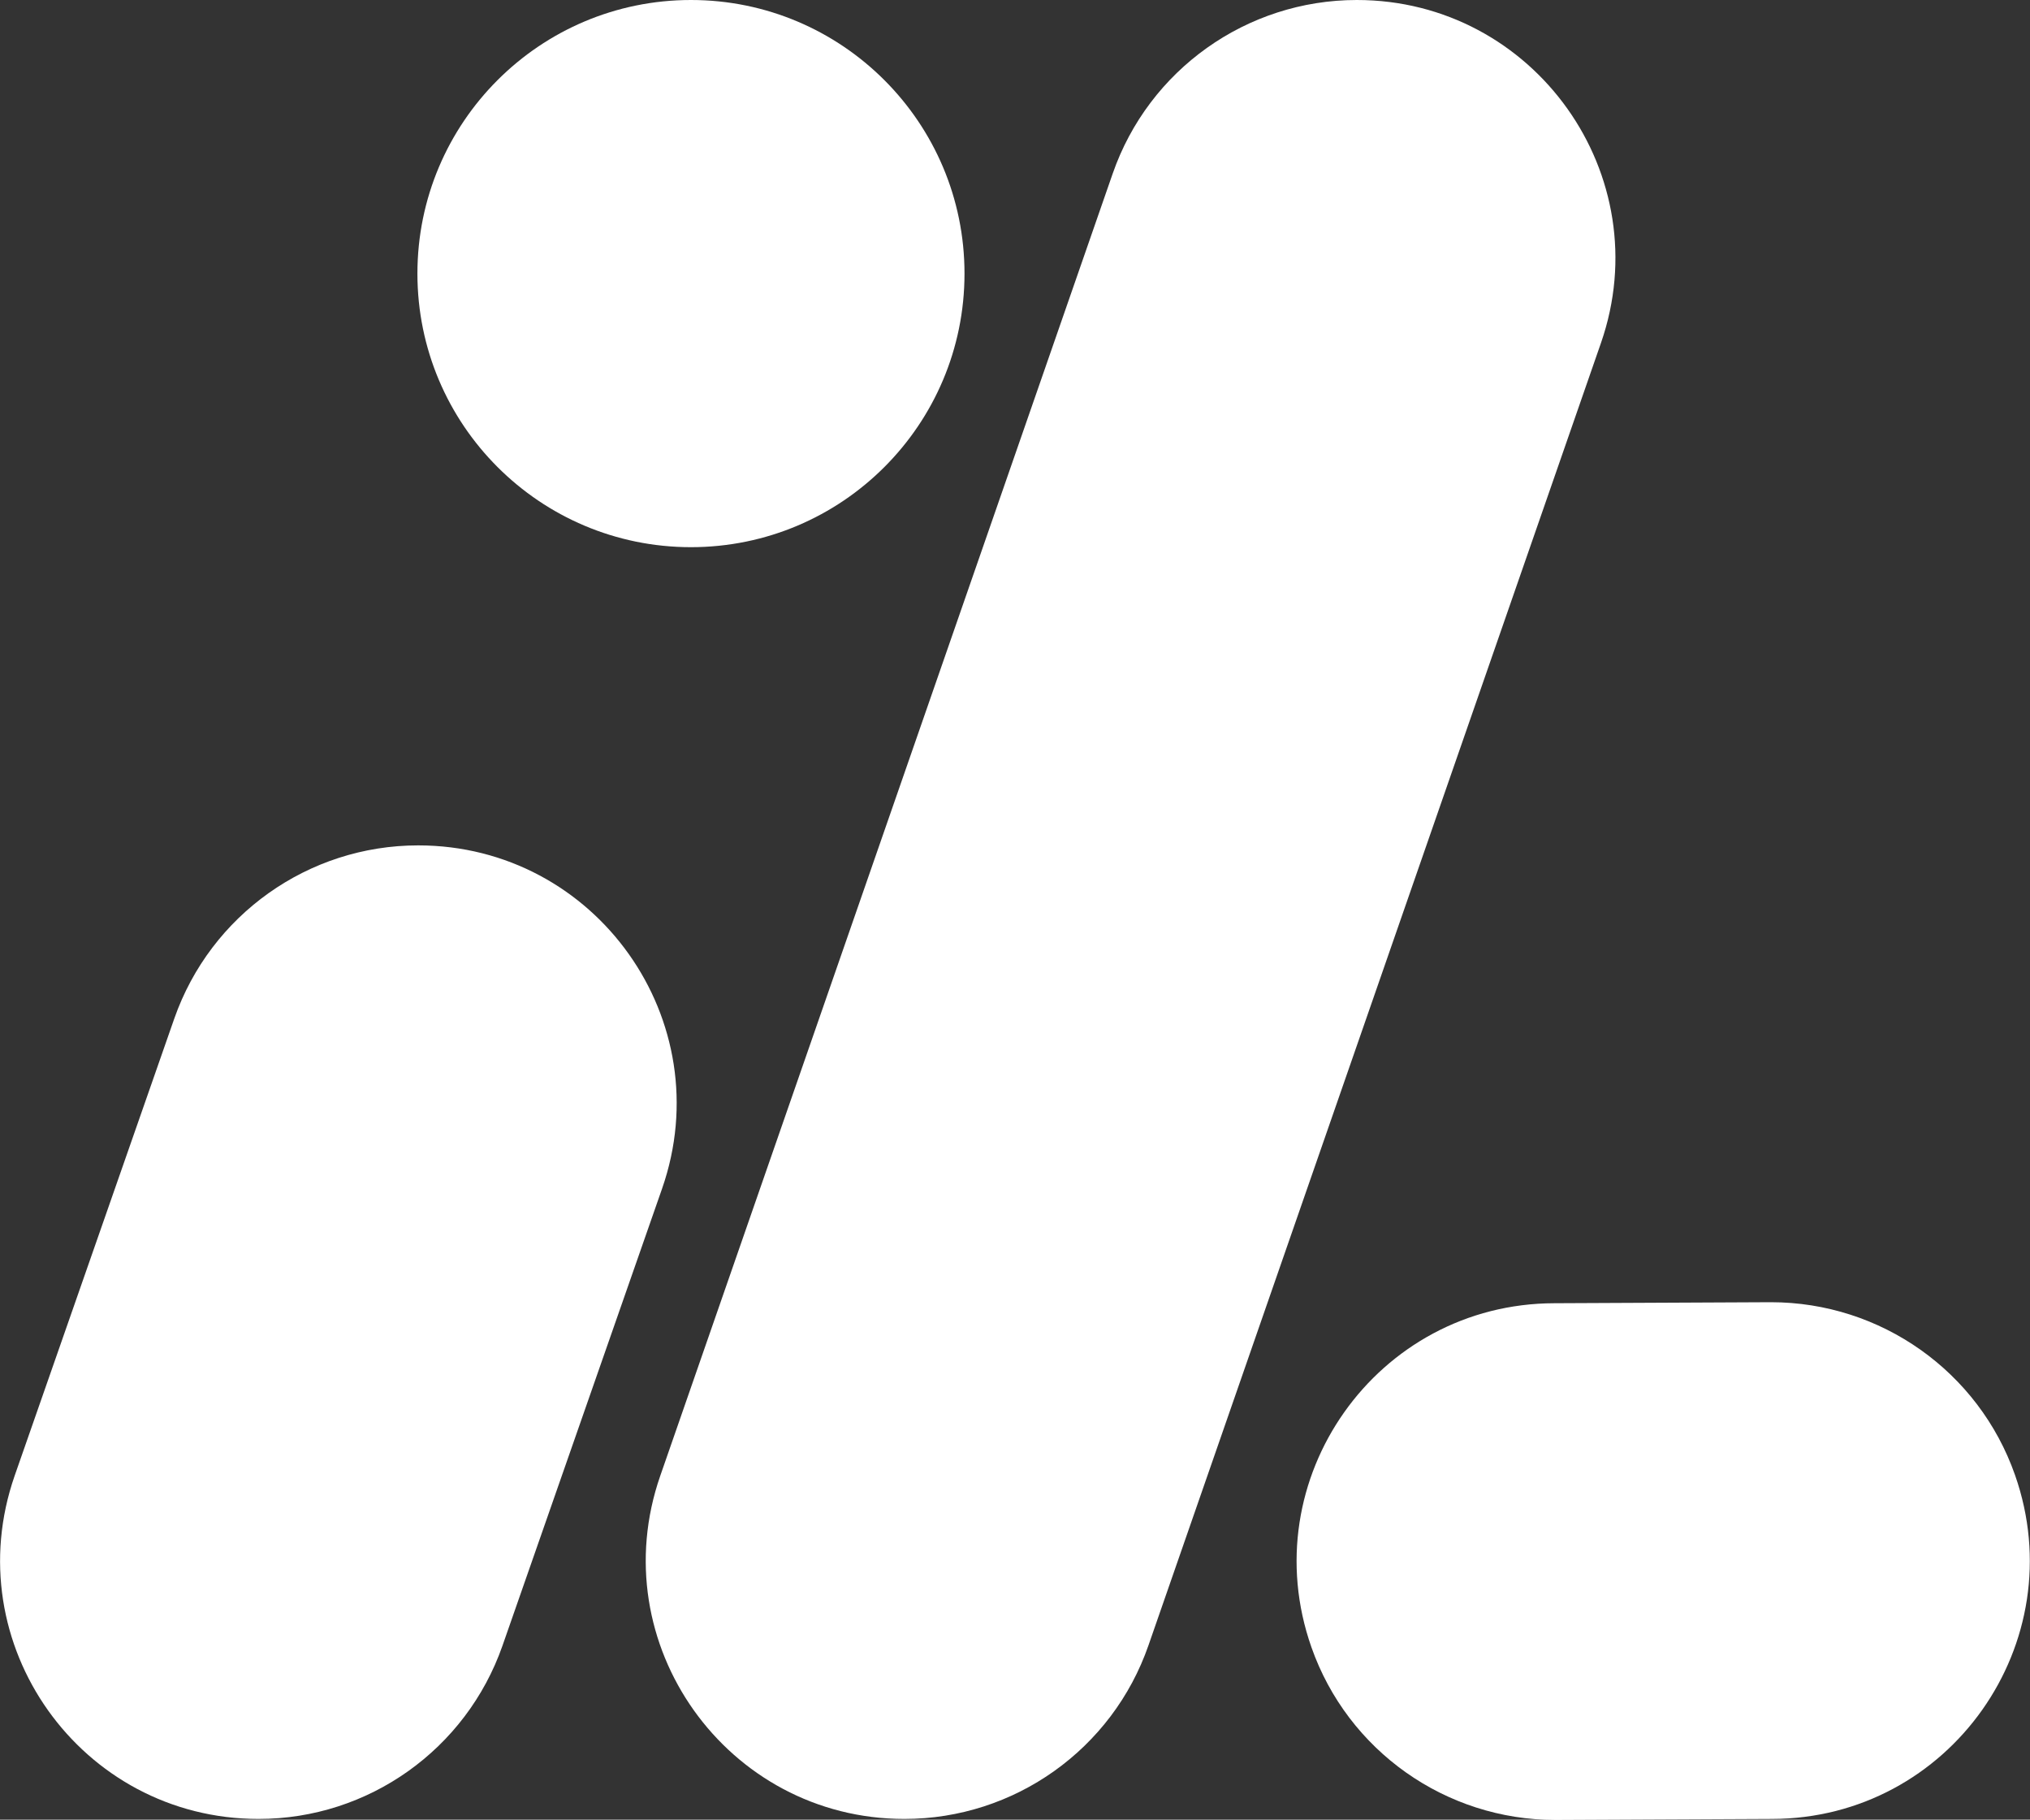
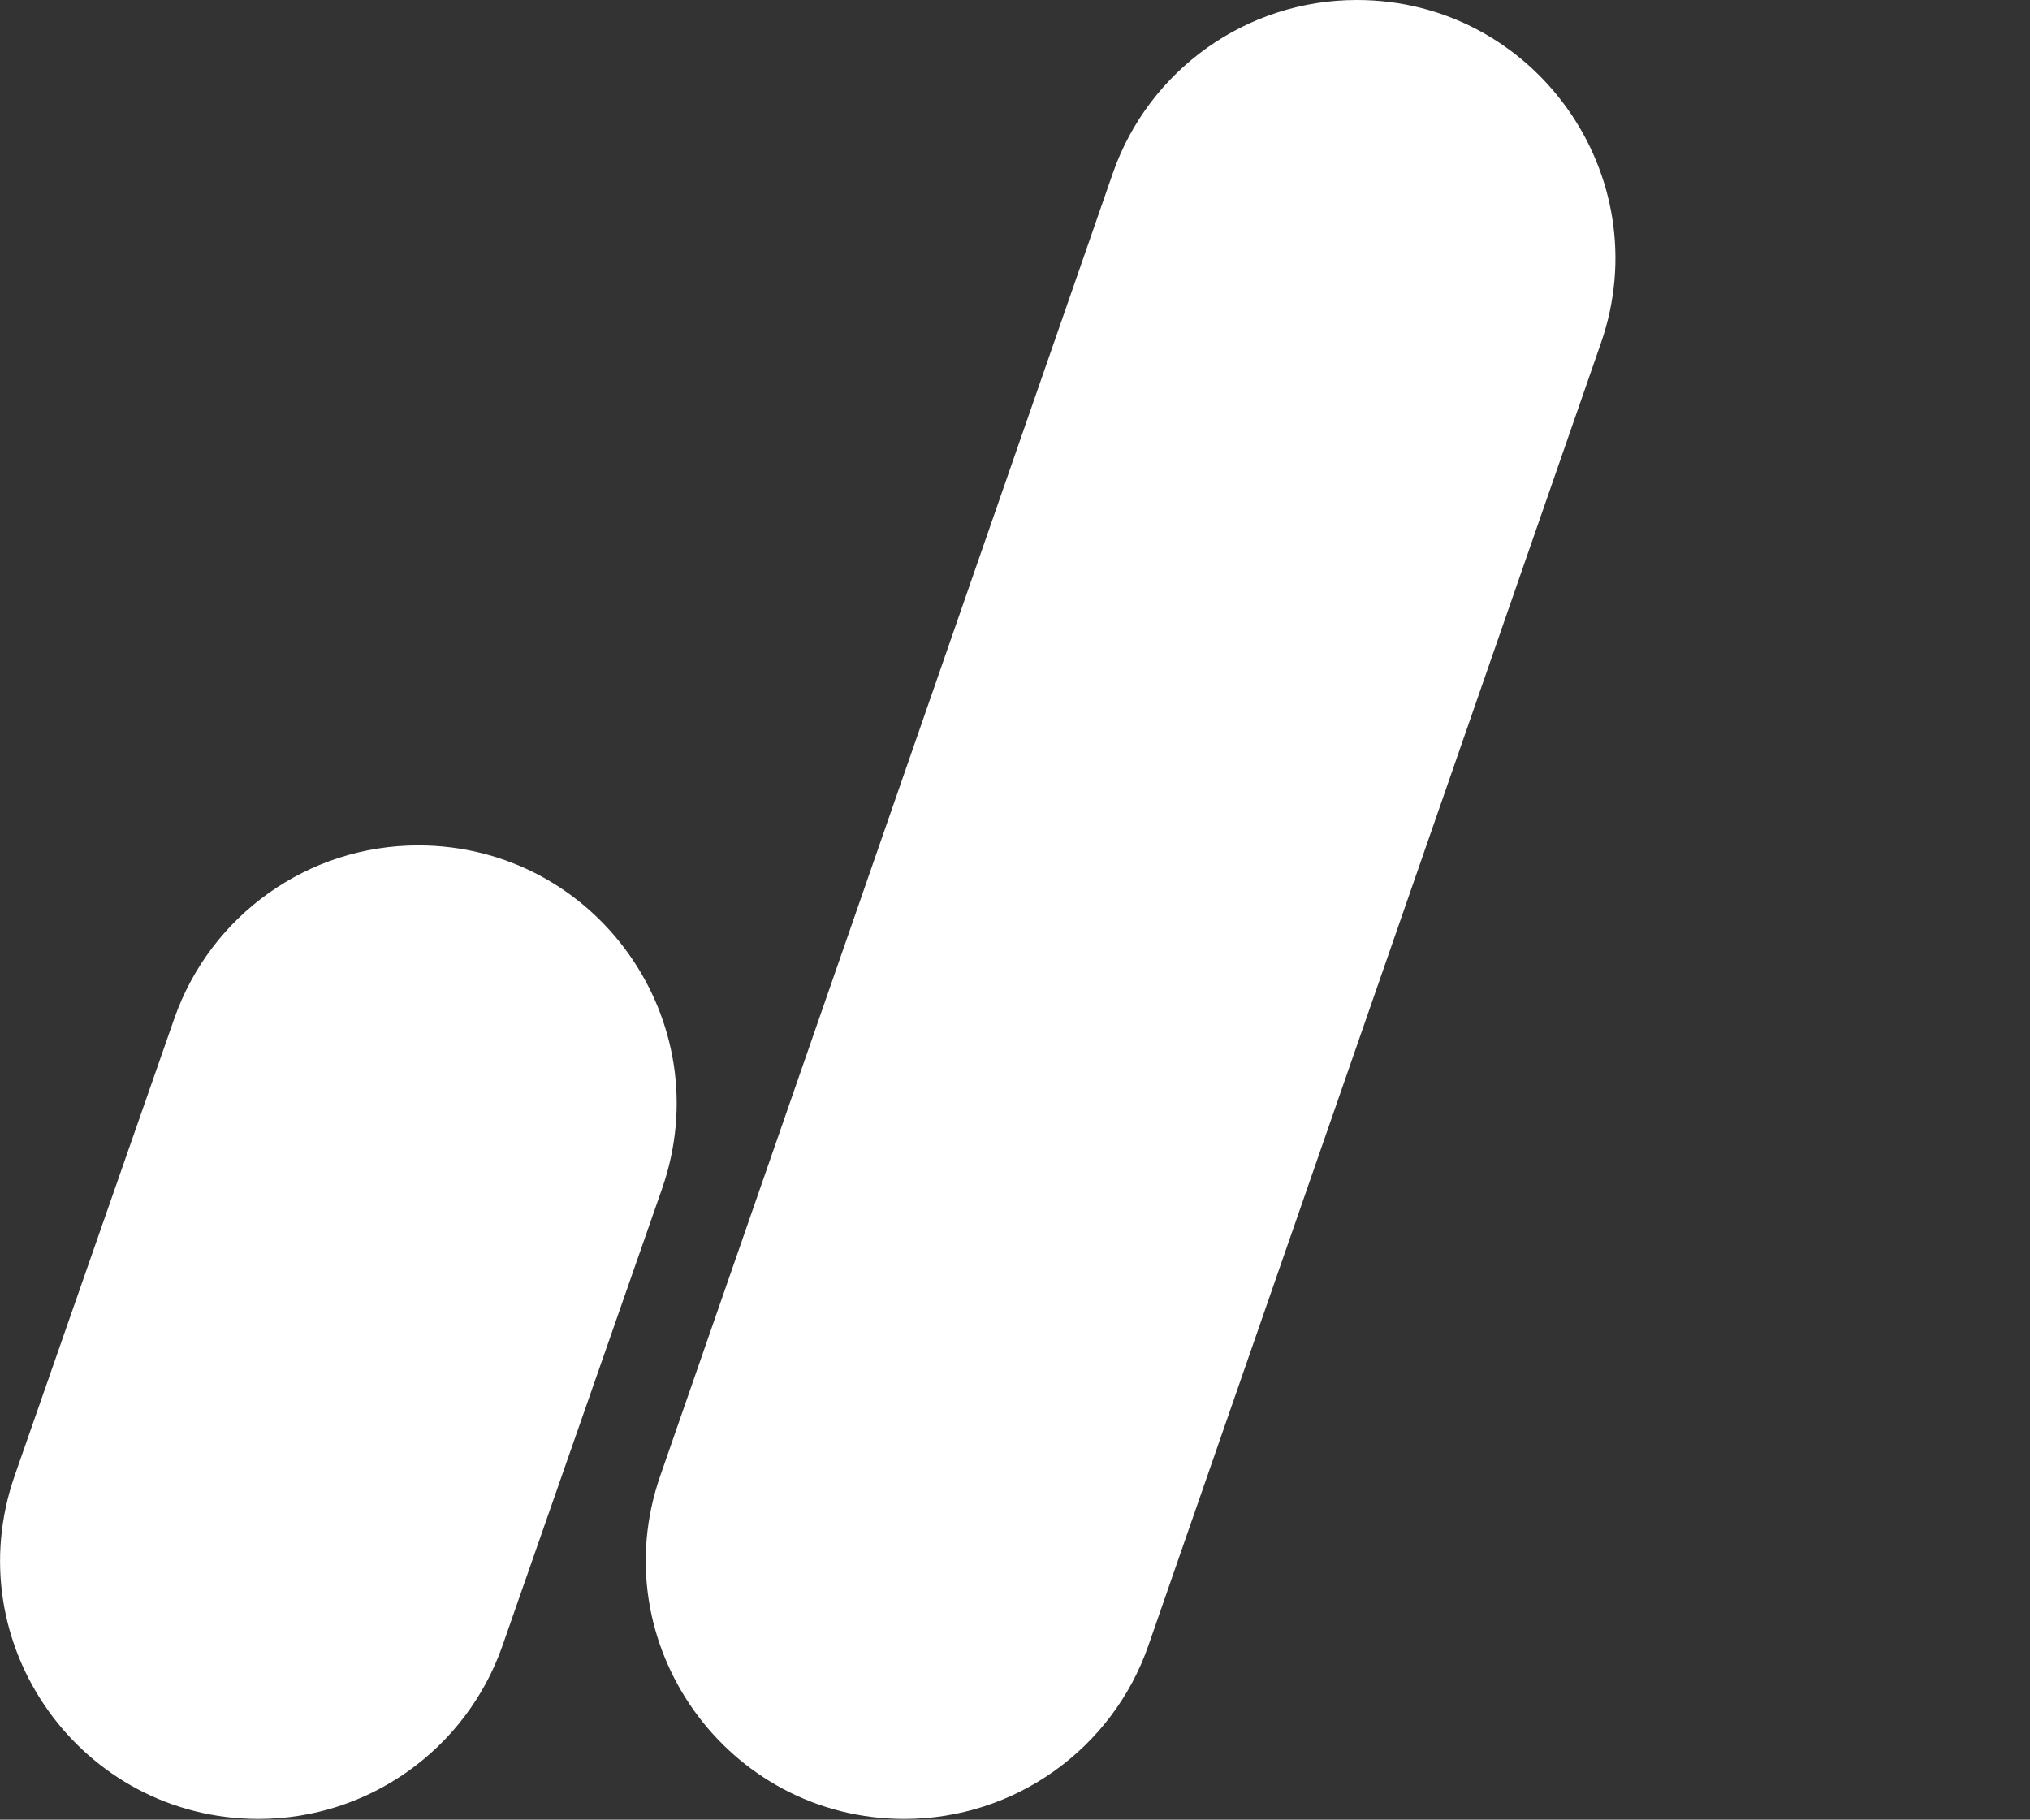
<svg xmlns="http://www.w3.org/2000/svg" id="Layer_2" data-name="Layer 2" viewBox="0 0 80 71.7">
  <rect x="0" y="0" width="80" height="71.7" fill="#333333" stroke="none" />
  <defs>
    <style>      .cls-1 {        fill: #fff;      }    </style>
  </defs>
  <g id="Layer_1-2" data-name="Layer 1">
    <g>
      <path class="cls-1" d="M10.19,71.67h0c4.33,0,8.18-2.74,9.61-6.82l6.29-18.01c2.31-6.62-2.6-13.53-9.61-13.53h0c-4.33,0-8.18,2.74-9.61,6.82L.58,58.14c-2.31,6.62,2.6,13.53,9.61,13.53Z" />
-       <path class="cls-1" d="M51.68,64.9h0c1.43,4.08,5.29,6.81,9.62,6.81l8.53-.04c7.01-.01,11.9-6.94,9.58-13.55h0c-1.43-4.08-5.29-6.81-9.62-6.81l-8.53.04c-7.01.01-11.9,6.94-9.58,13.55Z" />
      <path class="cls-1" d="M35.64,71.67h0c-7,0-11.92-6.91-9.62-13.52L43.85,6.84c1.42-4.09,5.28-6.84,9.62-6.84h0c7,0,11.92,6.91,9.62,13.52l-17.83,51.31c-1.42,4.09-5.28,6.84-9.62,6.84Z" />
-       <circle class="cls-1" cx="27.23" cy="10.78" r="10.78" />
    </g>
  </g>
</svg>